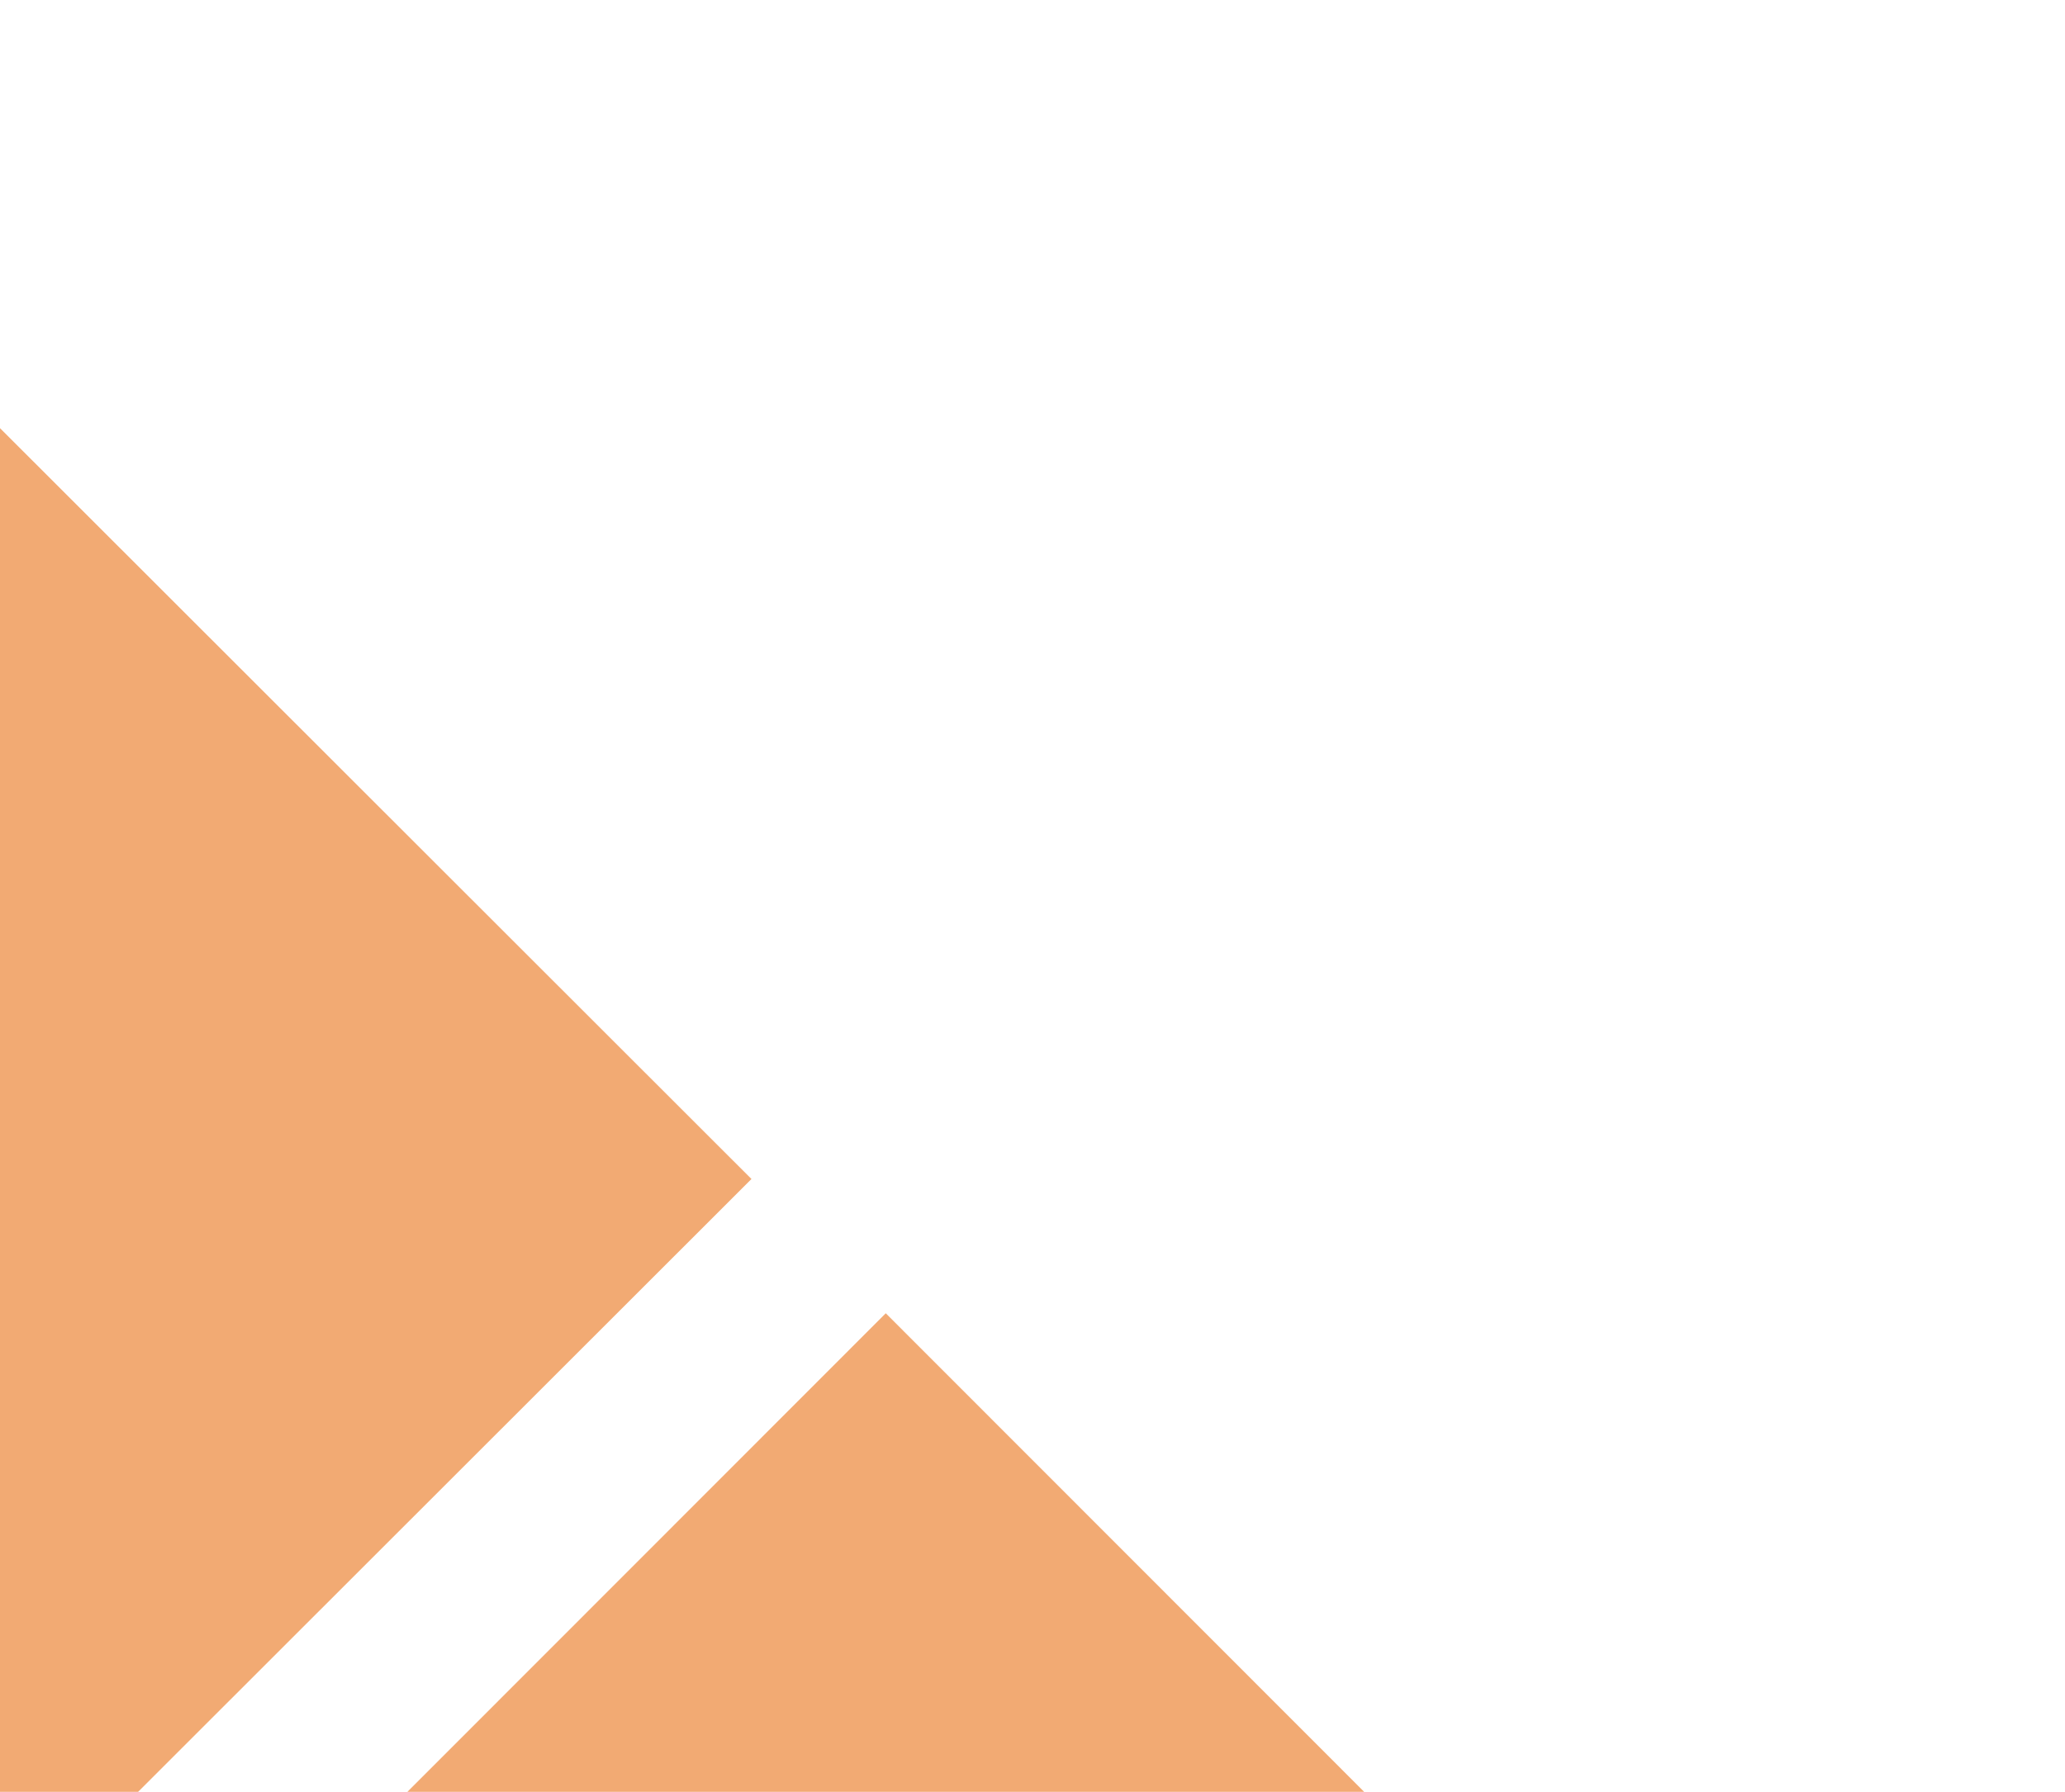
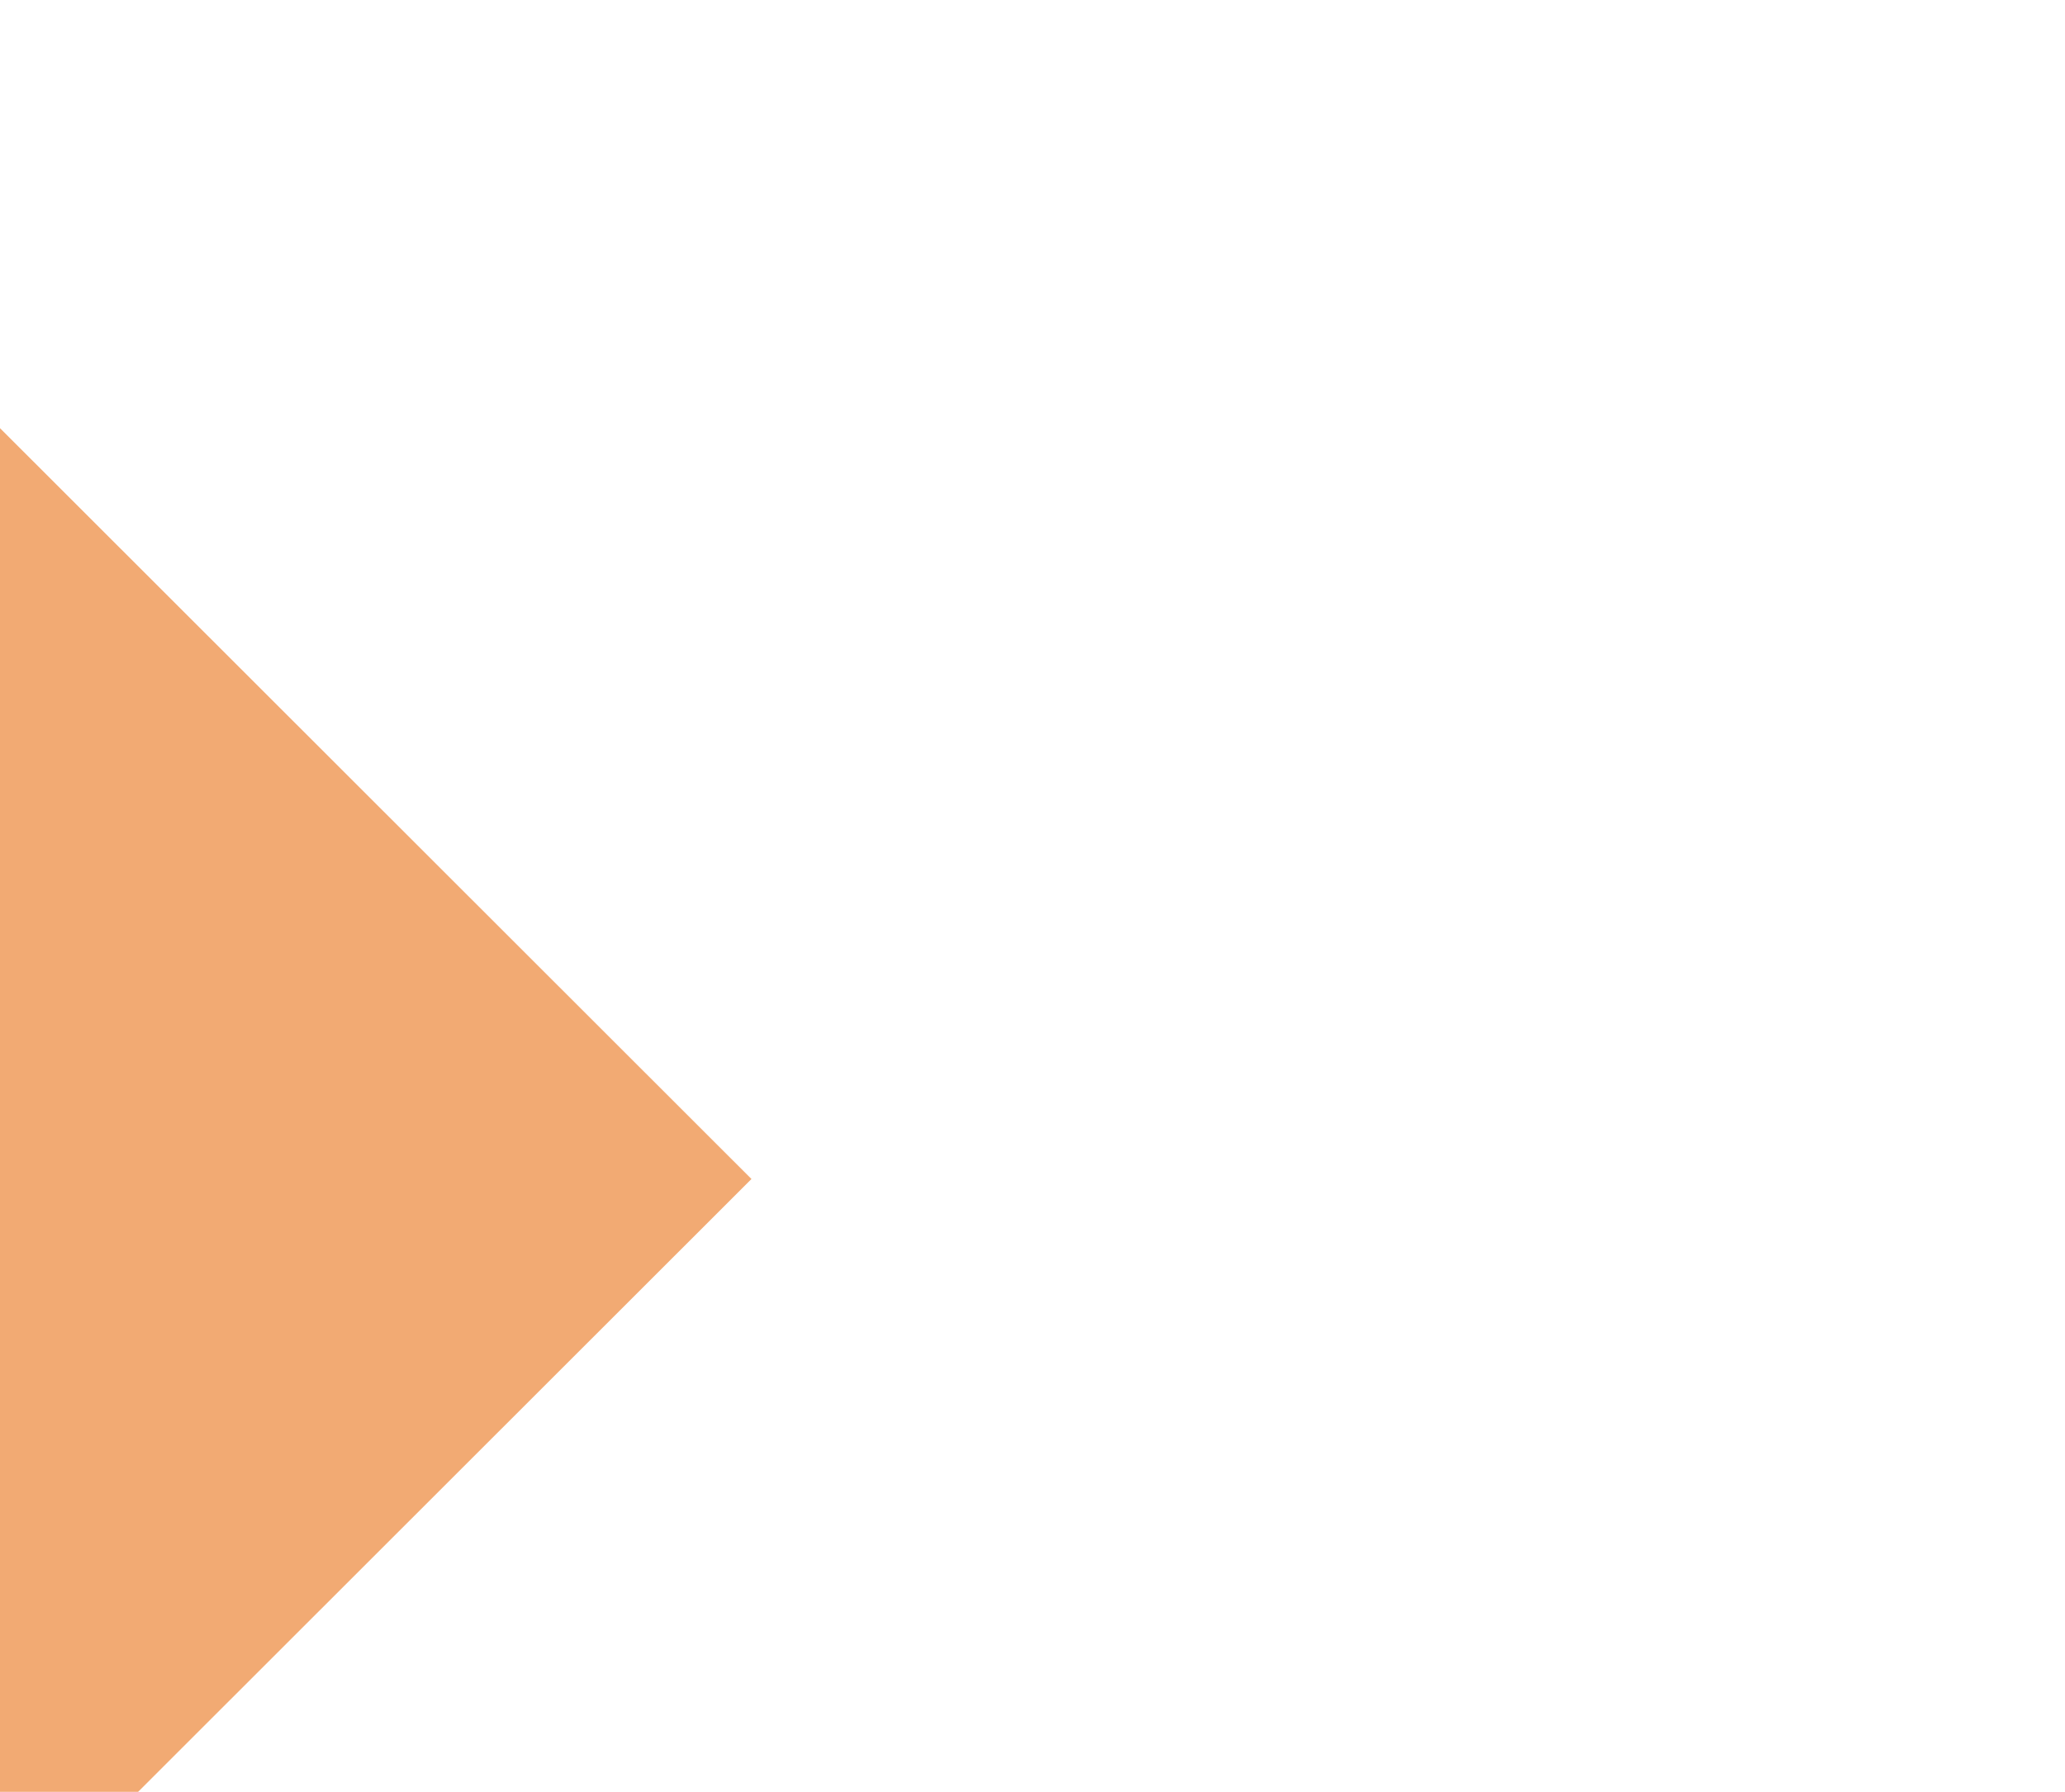
<svg xmlns="http://www.w3.org/2000/svg" width="106" height="92" viewBox="0 0 106 92" fill="none">
  <path d="M38.574 60.534L-21.998 -2.64769e-06L-21.998 121.069L38.574 60.534Z" fill="#F2AA73" />
-   <path d="M45.468 67.428L-15.066 128L106.002 128L45.468 67.428Z" fill="#F2AA73" />
</svg>